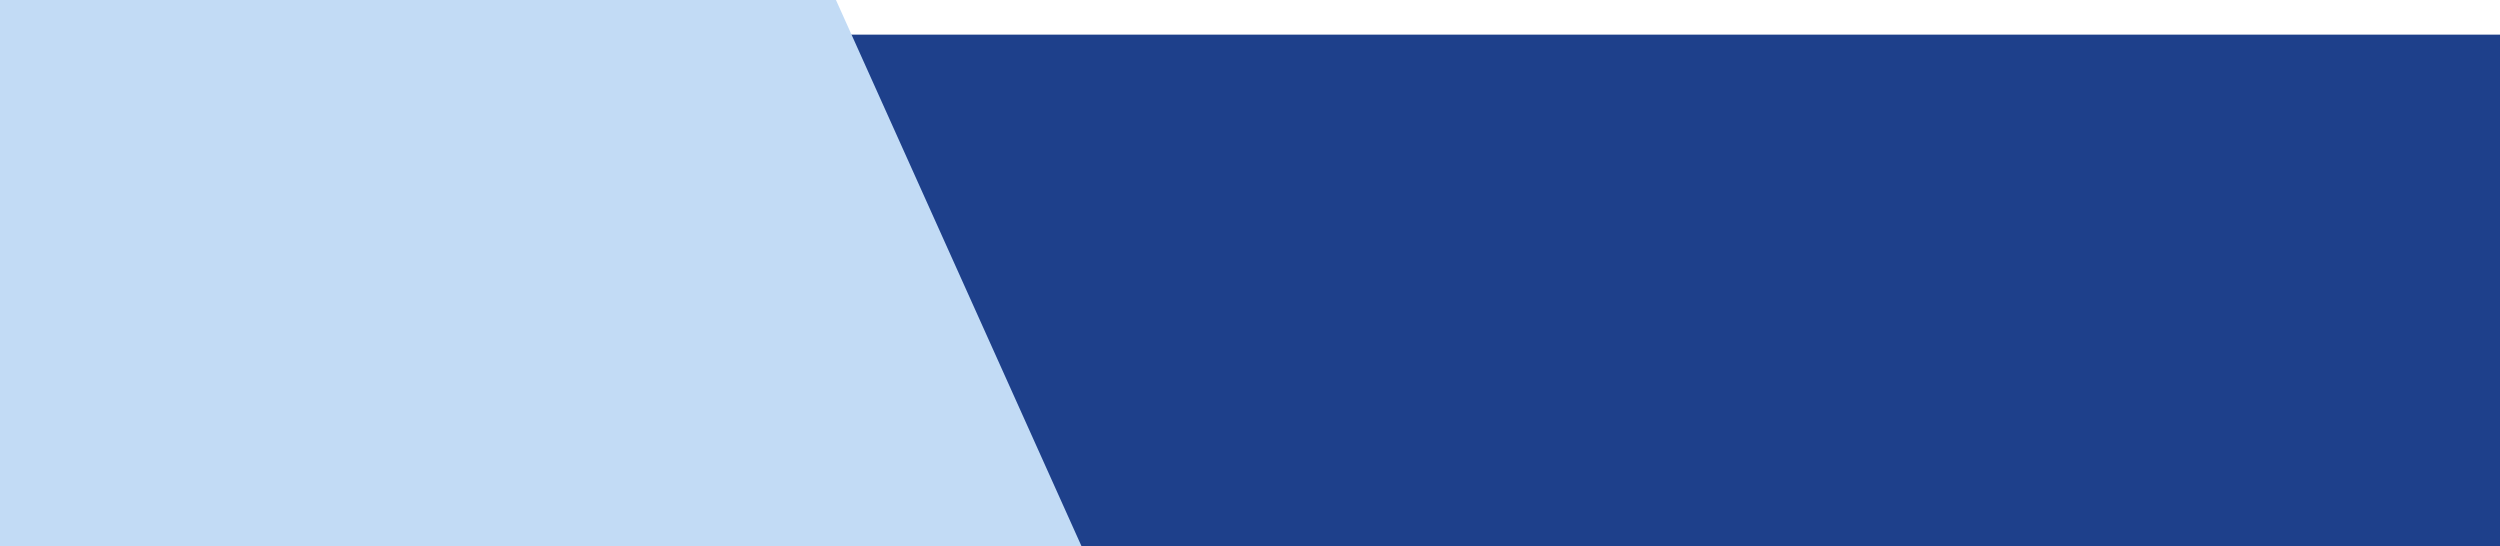
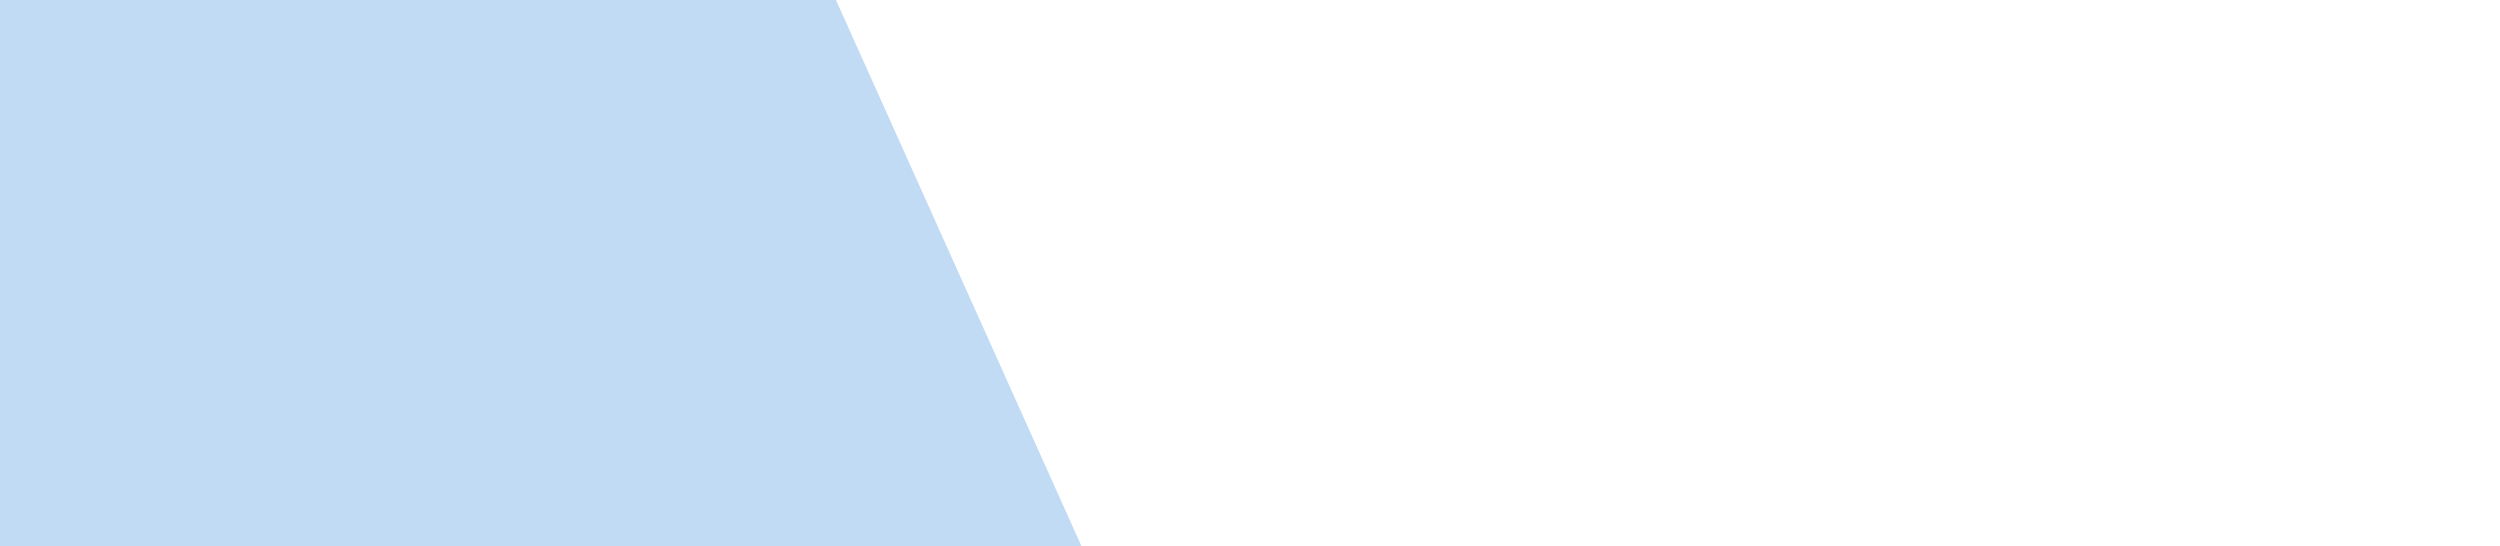
<svg xmlns="http://www.w3.org/2000/svg" width="1588" height="347" viewBox="0 0 1588 347" fill="none">
-   <path d="M59 22H1588V347H59V22Z" fill="#1E408B" />
  <path d="M0 0H531L687 347H0V0Z" fill="#C2DBF5" />
</svg>